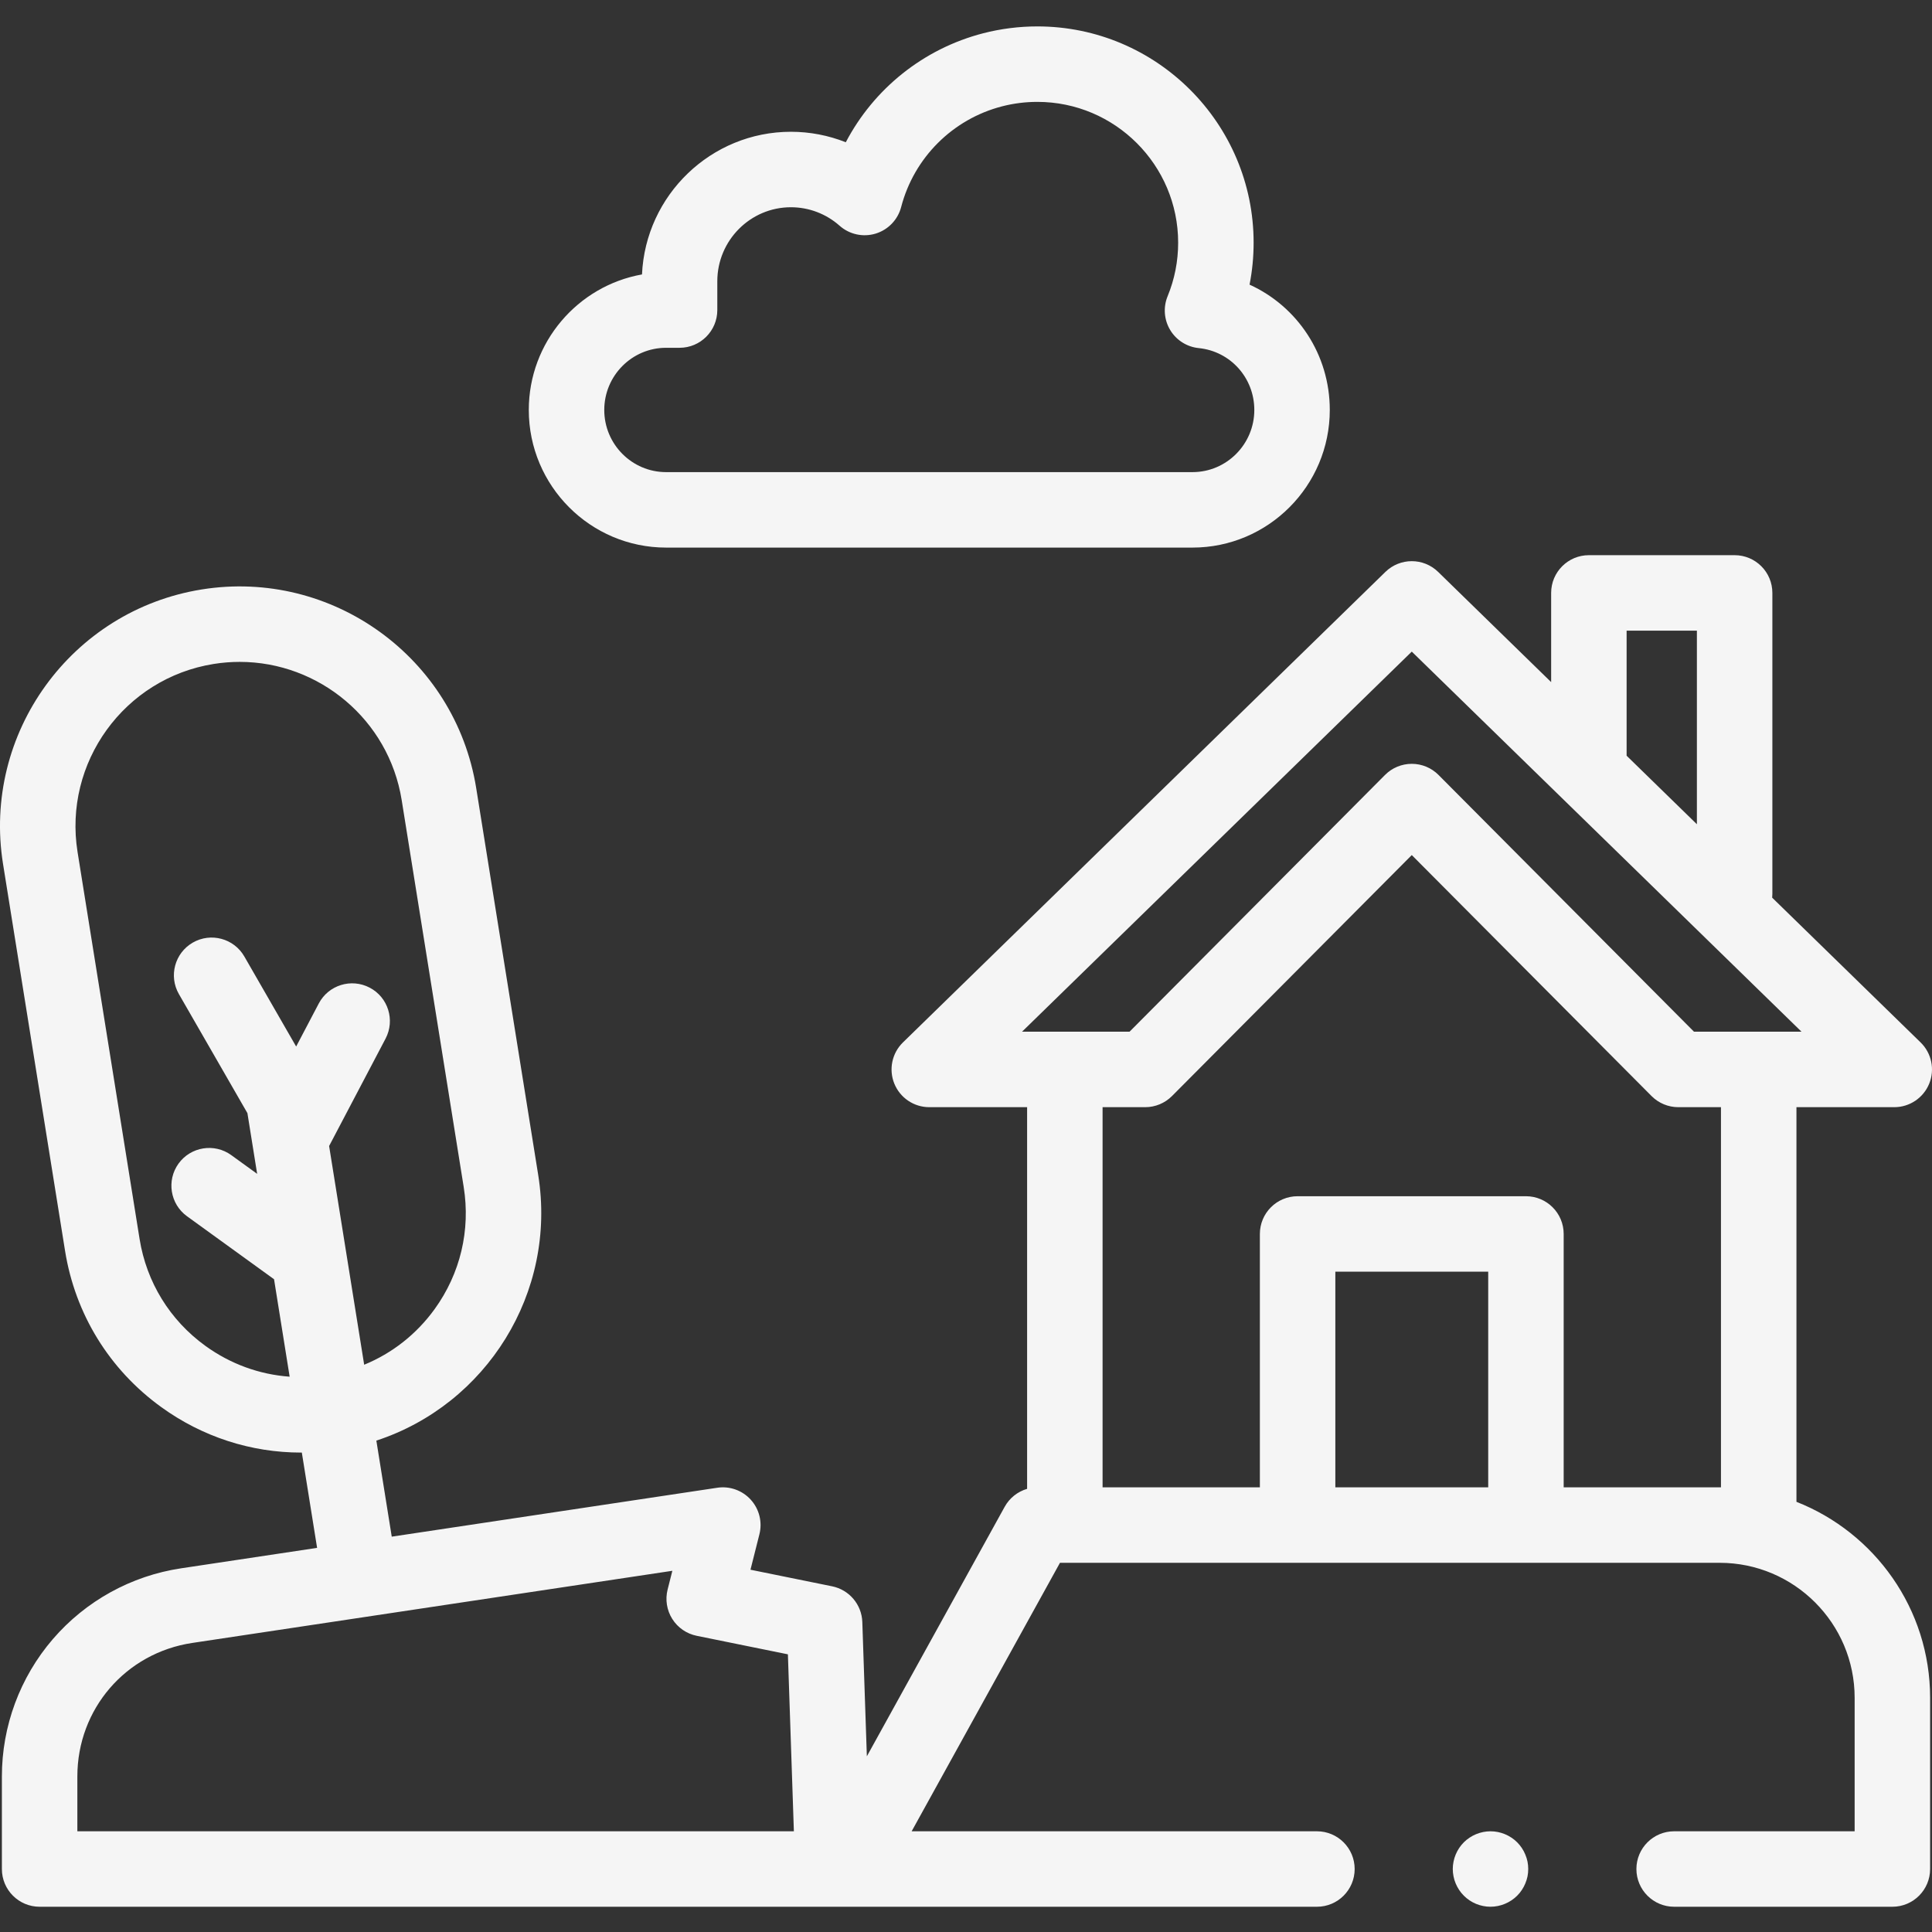
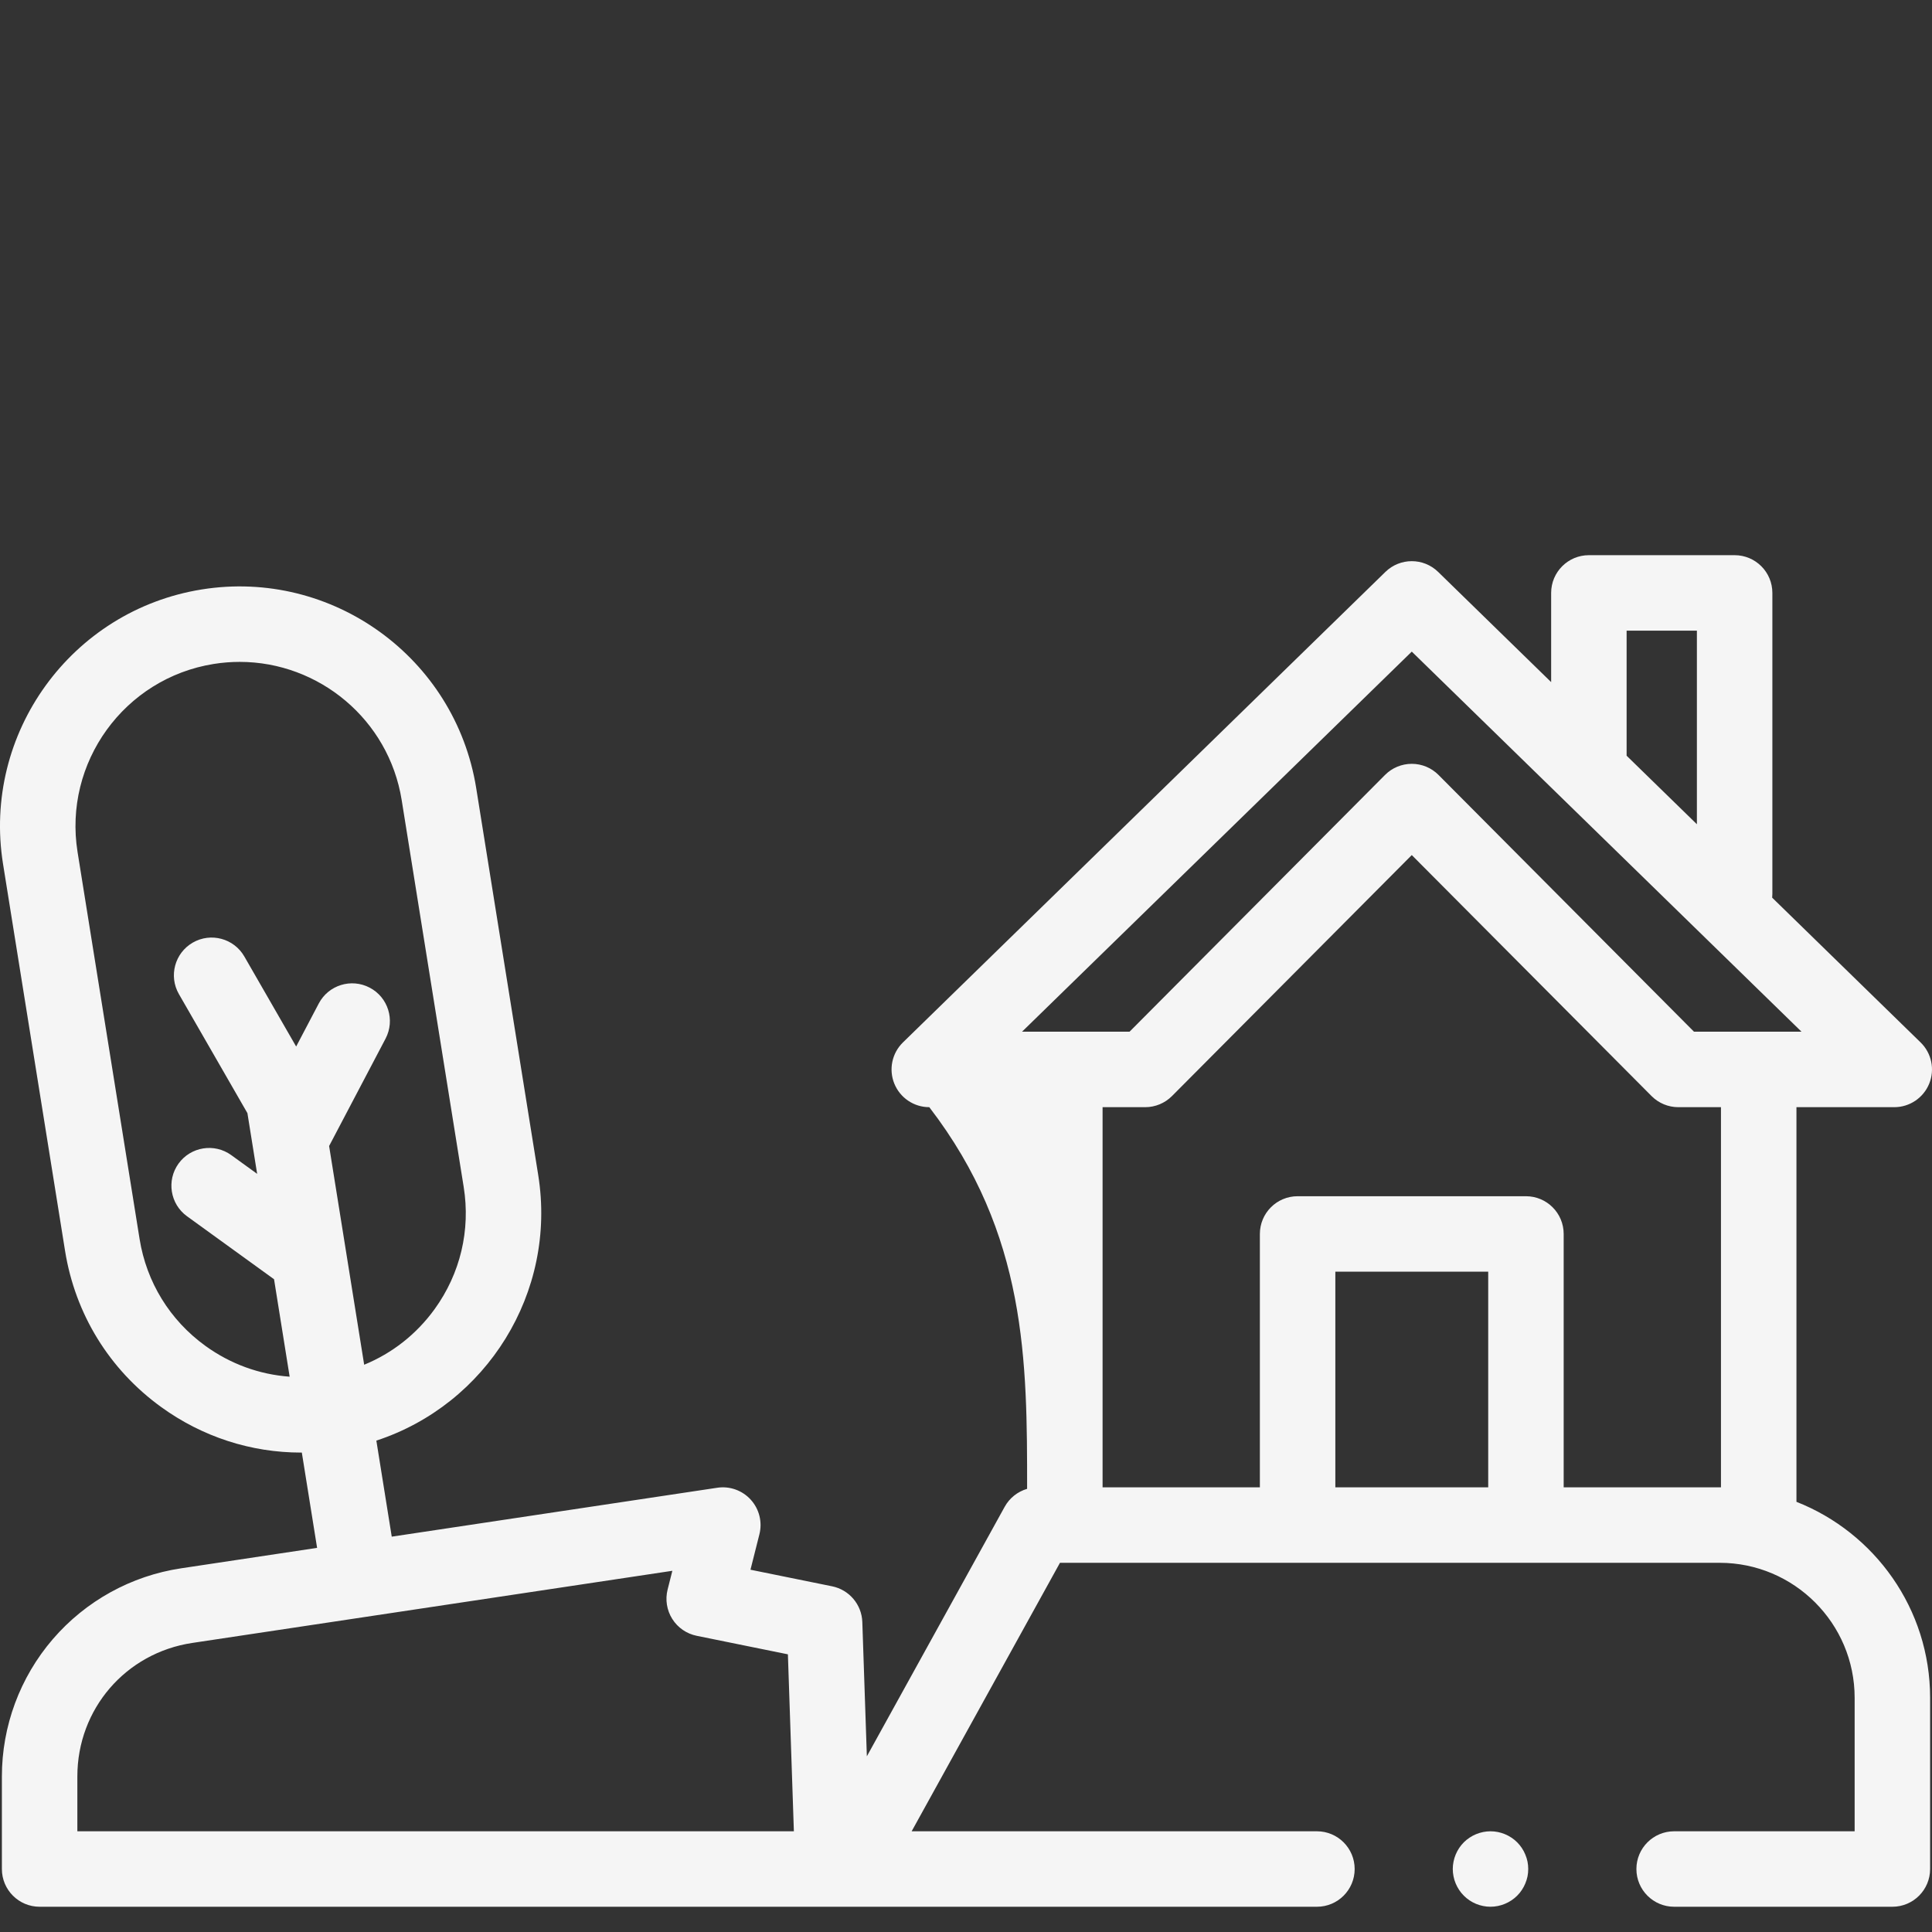
<svg xmlns="http://www.w3.org/2000/svg" viewBox="1744 2244 512 512" width="512" height="512" data-guides="{&quot;vertical&quot;:[],&quot;horizontal&quot;:[]}">
  <rect x="1744" y="2244" width="512" height="512" fill="#333333" stroke="none" />
-   <path fill="#f5f5f5" stroke="none" fill-opacity="1" stroke-width="1" stroke-opacity="1" color="rgb(51, 51, 51)" font-size-adjust="none" id="tSvgddb28f396d" title="Path 14" d="M 2060.023 2389.117 C 2013.522 2389.117 1967.021 2389.117 1920.519 2389.117C 1900.457 2389.117 1884.136 2372.754 1884.136 2352.641C 1884.136 2334.711 1897.109 2319.762 1914.136 2316.727C 1915.082 2295.723 1932.426 2278.922 1953.605 2278.922C 1958.629 2278.922 1963.554 2279.879 1968.144 2281.699C 1975.562 2267.543 1988.699 2256.918 2004.539 2252.82C 2009.219 2251.613 2014.054 2251 2018.918 2251C 2050.515 2251 2076.222 2276.711 2076.222 2308.309C 2076.222 2312.078 2075.863 2315.789 2075.144 2319.43C 2087.808 2325.188 2096.406 2337.93 2096.406 2352.641C 2096.406 2372.754 2080.086 2389.117 2060.023 2389.117ZM 1920.519 2336.168 C 1911.484 2336.168 1904.136 2343.559 1904.136 2352.645C 1904.136 2361.727 1911.484 2369.117 1920.519 2369.117C 1967.021 2369.117 2013.522 2369.117 2060.023 2369.117C 2069.054 2369.117 2076.406 2361.727 2076.406 2352.645C 2076.406 2344.141 2070.078 2337.094 2061.683 2336.25C 2058.539 2335.938 2055.73 2334.152 2054.105 2331.445C 2052.48 2328.734 2052.23 2325.418 2053.433 2322.496C 2055.285 2317.996 2056.222 2313.223 2056.222 2308.309C 2056.222 2287.738 2039.488 2271 2018.918 2271C 2015.742 2271 2012.586 2271.398 2009.547 2272.184C 1996.465 2275.566 1986.222 2285.789 1982.816 2298.863C 1981.937 2302.227 1979.375 2304.895 1976.047 2305.91C 1972.719 2306.918 1969.101 2306.129 1966.5 2303.82C 1962.941 2300.66 1958.359 2298.922 1953.605 2298.922C 1942.847 2298.922 1934.094 2307.723 1934.094 2318.539C 1934.094 2321.082 1934.094 2323.625 1934.094 2326.168C 1934.094 2331.688 1929.617 2336.168 1924.094 2336.168C 1922.902 2336.168 1921.711 2336.168 1920.519 2336.168Z" />
  <path fill="#f5f5f5" stroke="none" fill-opacity="1" stroke-width="1" stroke-opacity="1" color="rgb(51, 51, 51)" font-size-adjust="none" id="tSvgccec7ab3ab" title="Path 15" d="M 2139 2749.305 C 2138.347 2749.305 2137.687 2749.246 2137.051 2749.113C 2136.41 2748.984 2135.777 2748.797 2135.179 2748.547C 2134.57 2748.297 2133.988 2747.984 2133.449 2747.625C 2132.898 2747.254 2132.386 2746.836 2131.929 2746.375C 2131.469 2745.914 2131.051 2745.406 2130.687 2744.855C 2130.328 2744.316 2130.019 2743.734 2129.769 2743.133C 2129.519 2742.523 2129.32 2741.895 2129.199 2741.266C 2129.07 2740.613 2129 2739.953 2129 2739.305C 2129 2738.656 2129.07 2737.996 2129.199 2737.355C 2129.32 2736.715 2129.519 2736.086 2129.769 2735.484C 2130.019 2734.875 2130.328 2734.293 2130.687 2733.754C 2131.051 2733.207 2131.469 2732.695 2131.929 2732.234C 2132.39 2731.773 2132.898 2731.355 2133.449 2730.996C 2133.988 2730.637 2134.566 2730.324 2135.179 2730.074C 2135.781 2729.824 2136.41 2729.637 2137.051 2729.504C 2138.34 2729.246 2139.66 2729.246 2140.949 2729.504C 2141.59 2729.637 2142.219 2729.824 2142.816 2730.074C 2143.429 2730.324 2144.008 2730.637 2144.547 2730.996C 2145.097 2731.355 2145.609 2731.773 2146.066 2732.234C 2146.527 2732.695 2146.949 2733.207 2147.308 2733.754C 2147.679 2734.297 2147.976 2734.875 2148.226 2735.484C 2148.476 2736.086 2148.679 2736.715 2148.808 2737.355C 2148.937 2737.996 2148.996 2738.656 2148.996 2739.305C 2148.996 2739.953 2148.937 2740.613 2148.808 2741.266C 2148.679 2741.895 2148.476 2742.523 2148.226 2743.133C 2147.976 2743.734 2147.668 2744.316 2147.308 2744.855C 2146.949 2745.406 2146.527 2745.914 2146.066 2746.375C 2144.207 2748.234 2141.629 2749.305 2139 2749.305Z" />
-   <path fill="#f5f5f5" stroke="none" fill-opacity="1" stroke-width="1" stroke-opacity="1" color="rgb(51, 51, 51)" font-size-adjust="none" id="tSvg38755c0856" title="Path 16" d="M 2220.078 2642 C 2220.078 2607.138 2220.078 2572.276 2220.078 2537.414C 2228.719 2537.414 2237.359 2537.414 2246 2537.414C 2250.066 2537.414 2253.726 2534.949 2255.261 2531.184C 2256.797 2527.414 2255.894 2523.094 2252.98 2520.254C 2239.868 2507.466 2226.756 2494.678 2213.644 2481.891C 2213.679 2481.566 2213.695 2481.238 2213.695 2480.902C 2213.695 2454.311 2213.695 2427.72 2213.695 2401.129C 2213.695 2395.605 2209.219 2391.129 2203.695 2391.129C 2190.82 2391.129 2177.945 2391.129 2165.07 2391.129C 2159.547 2391.129 2155.07 2395.605 2155.07 2401.129C 2155.07 2409.008 2155.07 2416.887 2155.07 2424.766C 2145.086 2415.029 2135.101 2405.292 2125.117 2395.555C 2121.234 2391.77 2115.039 2391.77 2111.152 2395.555C 2068.531 2437.121 2025.91 2478.688 1983.289 2520.254C 1980.379 2523.094 1979.476 2527.414 1981.008 2531.184C 1982.543 2534.953 1986.203 2537.414 1990.273 2537.414C 1998.914 2537.414 2007.554 2537.414 2016.195 2537.414C 2016.195 2571.129 2016.195 2604.844 2016.195 2638.559C 2013.695 2639.289 2011.539 2640.98 2010.246 2643.324C 1998.073 2665.362 1985.899 2687.4 1973.726 2709.438C 1973.325 2697.574 1972.924 2685.711 1972.523 2673.848C 1972.367 2669.223 1969.054 2665.309 1964.519 2664.387C 1957.307 2662.922 1950.095 2661.457 1942.883 2659.992C 1943.672 2656.863 1944.461 2653.734 1945.25 2650.605C 1946.07 2647.363 1945.215 2643.922 1942.965 2641.441C 1940.719 2638.961 1937.371 2637.766 1934.07 2638.27C 1905.319 2642.59 1876.567 2646.91 1847.816 2651.23C 1846.457 2642.746 1845.097 2634.262 1843.738 2625.777C 1872.871 2616.234 1891.636 2586.605 1886.633 2555.391C 1881.155 2521.214 1875.677 2487.036 1870.199 2452.859C 1864.656 2418.285 1832.019 2394.668 1797.453 2400.211C 1762.883 2405.754 1739.265 2438.387 1744.804 2472.957C 1750.284 2507.135 1755.763 2541.314 1761.242 2575.492C 1763.926 2592.238 1772.972 2606.938 1786.711 2616.879C 1797.66 2624.805 1810.543 2628.949 1823.801 2628.949C 1823.863 2628.949 1823.926 2628.949 1823.988 2628.949C 1825.337 2637.367 1826.686 2645.785 1828.035 2654.203C 1816.018 2656.009 1804.001 2657.815 1791.984 2659.621C 1778.781 2661.602 1766.715 2668.266 1758.004 2678.383C 1749.297 2688.496 1744.5 2701.422 1744.5 2714.77C 1744.5 2722.949 1744.5 2731.129 1744.5 2739.309C 1744.5 2744.832 1748.976 2749.309 1754.5 2749.309C 1867.333 2749.309 1980.166 2749.309 2093 2749.309C 2098.523 2749.309 2103 2744.832 2103 2739.309C 2103 2733.789 2098.523 2729.309 2093 2729.309C 2057.199 2729.309 2021.398 2729.309 1985.597 2729.309C 1998.699 2705.592 2011.801 2681.876 2024.902 2658.16C 2083.178 2658.16 2141.454 2658.16 2199.73 2658.16C 2219.453 2658.16 2235.5 2674.203 2235.5 2693.93C 2235.5 2705.723 2235.5 2717.516 2235.5 2729.309C 2219.554 2729.309 2203.609 2729.309 2187.664 2729.309C 2182.144 2729.309 2177.664 2733.789 2177.664 2739.309C 2177.664 2744.832 2182.144 2749.309 2187.664 2749.309C 2206.942 2749.309 2226.221 2749.309 2245.5 2749.309C 2251.023 2749.309 2255.5 2744.832 2255.5 2739.309C 2255.5 2724.182 2255.5 2709.056 2255.5 2693.93C 2255.5 2670.352 2240.793 2650.148 2220.078 2642ZM 1780.988 2572.324 C 1775.51 2538.147 1770.032 2503.97 1764.554 2469.793C 1760.758 2446.109 1776.933 2423.754 1800.617 2419.957C 1802.937 2419.586 1805.246 2419.406 1807.523 2419.406C 1828.5 2419.406 1847.023 2434.664 1850.449 2456.023C 1855.927 2490.201 1861.405 2524.378 1866.883 2558.555C 1868.722 2570.027 1865.984 2581.527 1859.172 2590.941C 1854.359 2597.59 1847.922 2602.633 1840.511 2605.668C 1837.414 2586.346 1834.316 2567.025 1831.219 2547.703C 1836.205 2538.217 1841.192 2528.732 1846.179 2519.246C 1848.746 2514.355 1846.867 2508.309 1841.98 2505.742C 1837.09 2503.172 1831.043 2505.051 1828.476 2509.938C 1826.479 2513.738 1824.482 2517.539 1822.484 2521.34C 1817.906 2513.385 1813.328 2505.431 1808.75 2497.477C 1805.996 2492.691 1799.886 2491.043 1795.094 2493.797C 1790.308 2496.555 1788.66 2502.668 1791.418 2507.453C 1797.469 2517.967 1803.519 2528.482 1809.57 2538.996C 1810.429 2544.359 1811.289 2549.723 1812.148 2555.086C 1809.86 2553.43 1807.573 2551.773 1805.285 2550.117C 1800.812 2546.883 1794.558 2547.883 1791.32 2552.355C 1788.086 2556.832 1789.086 2563.082 1793.558 2566.32C 1801.247 2571.884 1808.936 2577.448 1816.625 2583.012C 1818.004 2591.62 1819.383 2600.228 1820.761 2608.836C 1812.777 2608.266 1805.086 2605.488 1798.433 2600.672C 1789.023 2593.863 1782.828 2583.797 1780.988 2572.324ZM 1764.5 2729.309 C 1764.5 2724.462 1764.5 2719.616 1764.5 2714.77C 1764.5 2696.922 1777.304 2682.047 1794.953 2679.395C 1837.362 2673.022 1879.771 2666.65 1922.179 2660.277C 1921.76 2661.938 1921.341 2663.598 1920.922 2665.258C 1920.254 2667.906 1920.699 2670.715 1922.152 2673.027C 1923.609 2675.344 1925.949 2676.961 1928.629 2677.504C 1936.686 2679.141 1944.743 2680.777 1952.801 2682.414C 1953.329 2698.046 1953.858 2713.677 1954.386 2729.309C 1891.091 2729.309 1827.795 2729.309 1764.5 2729.309ZM 2175.07 2411.129 C 2181.278 2411.129 2187.487 2411.129 2193.695 2411.129C 2193.695 2428.23 2193.695 2445.332 2193.695 2462.434C 2187.487 2456.38 2181.278 2450.327 2175.07 2444.273C 2175.07 2433.225 2175.07 2422.177 2175.07 2411.129ZM 2118.136 2416.684 C 2152.565 2450.26 2186.993 2483.837 2221.422 2517.414C 2211.924 2517.414 2202.427 2517.414 2192.929 2517.414C 2170.36 2494.732 2147.791 2472.049 2125.222 2449.367C 2123.347 2447.48 2120.797 2446.422 2118.136 2446.422C 2115.472 2446.422 2112.922 2447.48 2111.047 2449.367C 2088.478 2472.049 2065.909 2494.732 2043.34 2517.414C 2033.842 2517.414 2024.345 2517.414 2014.847 2517.414C 2049.277 2483.837 2083.707 2450.26 2118.136 2416.684ZM 2097.879 2638.156 C 2097.879 2619.108 2097.879 2600.06 2097.879 2581.012C 2111.383 2581.012 2124.886 2581.012 2138.39 2581.012C 2138.39 2600.06 2138.39 2619.108 2138.39 2638.156C 2124.886 2638.156 2111.383 2638.156 2097.879 2638.156ZM 2158.39 2638.156 C 2158.39 2615.775 2158.39 2593.393 2158.39 2571.012C 2158.39 2565.492 2153.914 2561.012 2148.39 2561.012C 2128.22 2561.012 2108.049 2561.012 2087.879 2561.012C 2082.355 2561.012 2077.879 2565.492 2077.879 2571.012C 2077.879 2593.393 2077.879 2615.775 2077.879 2638.156C 2063.984 2638.156 2050.09 2638.156 2036.195 2638.156C 2036.195 2604.576 2036.195 2570.995 2036.195 2537.414C 2039.962 2537.414 2043.729 2537.414 2047.496 2537.414C 2050.156 2537.414 2052.707 2536.352 2054.586 2534.469C 2075.769 2513.18 2096.953 2491.891 2118.136 2470.602C 2139.319 2491.891 2160.501 2513.18 2181.683 2534.469C 2183.562 2536.355 2186.113 2537.414 2188.773 2537.414C 2192.54 2537.414 2196.307 2537.414 2200.074 2537.414C 2200.074 2570.995 2200.074 2604.576 2200.074 2638.156C 2186.179 2638.156 2172.285 2638.156 2158.39 2638.156Z" />
+   <path fill="#f5f5f5" stroke="none" fill-opacity="1" stroke-width="1" stroke-opacity="1" color="rgb(51, 51, 51)" font-size-adjust="none" id="tSvg38755c0856" title="Path 16" d="M 2220.078 2642 C 2220.078 2607.138 2220.078 2572.276 2220.078 2537.414C 2228.719 2537.414 2237.359 2537.414 2246 2537.414C 2250.066 2537.414 2253.726 2534.949 2255.261 2531.184C 2256.797 2527.414 2255.894 2523.094 2252.98 2520.254C 2239.868 2507.466 2226.756 2494.678 2213.644 2481.891C 2213.679 2481.566 2213.695 2481.238 2213.695 2480.902C 2213.695 2454.311 2213.695 2427.72 2213.695 2401.129C 2213.695 2395.605 2209.219 2391.129 2203.695 2391.129C 2190.82 2391.129 2177.945 2391.129 2165.07 2391.129C 2159.547 2391.129 2155.07 2395.605 2155.07 2401.129C 2155.07 2409.008 2155.07 2416.887 2155.07 2424.766C 2145.086 2415.029 2135.101 2405.292 2125.117 2395.555C 2121.234 2391.77 2115.039 2391.77 2111.152 2395.555C 2068.531 2437.121 2025.91 2478.688 1983.289 2520.254C 1980.379 2523.094 1979.476 2527.414 1981.008 2531.184C 1982.543 2534.953 1986.203 2537.414 1990.273 2537.414C 2016.195 2571.129 2016.195 2604.844 2016.195 2638.559C 2013.695 2639.289 2011.539 2640.98 2010.246 2643.324C 1998.073 2665.362 1985.899 2687.4 1973.726 2709.438C 1973.325 2697.574 1972.924 2685.711 1972.523 2673.848C 1972.367 2669.223 1969.054 2665.309 1964.519 2664.387C 1957.307 2662.922 1950.095 2661.457 1942.883 2659.992C 1943.672 2656.863 1944.461 2653.734 1945.25 2650.605C 1946.07 2647.363 1945.215 2643.922 1942.965 2641.441C 1940.719 2638.961 1937.371 2637.766 1934.07 2638.27C 1905.319 2642.59 1876.567 2646.91 1847.816 2651.23C 1846.457 2642.746 1845.097 2634.262 1843.738 2625.777C 1872.871 2616.234 1891.636 2586.605 1886.633 2555.391C 1881.155 2521.214 1875.677 2487.036 1870.199 2452.859C 1864.656 2418.285 1832.019 2394.668 1797.453 2400.211C 1762.883 2405.754 1739.265 2438.387 1744.804 2472.957C 1750.284 2507.135 1755.763 2541.314 1761.242 2575.492C 1763.926 2592.238 1772.972 2606.938 1786.711 2616.879C 1797.66 2624.805 1810.543 2628.949 1823.801 2628.949C 1823.863 2628.949 1823.926 2628.949 1823.988 2628.949C 1825.337 2637.367 1826.686 2645.785 1828.035 2654.203C 1816.018 2656.009 1804.001 2657.815 1791.984 2659.621C 1778.781 2661.602 1766.715 2668.266 1758.004 2678.383C 1749.297 2688.496 1744.5 2701.422 1744.5 2714.77C 1744.5 2722.949 1744.5 2731.129 1744.5 2739.309C 1744.5 2744.832 1748.976 2749.309 1754.5 2749.309C 1867.333 2749.309 1980.166 2749.309 2093 2749.309C 2098.523 2749.309 2103 2744.832 2103 2739.309C 2103 2733.789 2098.523 2729.309 2093 2729.309C 2057.199 2729.309 2021.398 2729.309 1985.597 2729.309C 1998.699 2705.592 2011.801 2681.876 2024.902 2658.16C 2083.178 2658.16 2141.454 2658.16 2199.73 2658.16C 2219.453 2658.16 2235.5 2674.203 2235.5 2693.93C 2235.5 2705.723 2235.5 2717.516 2235.5 2729.309C 2219.554 2729.309 2203.609 2729.309 2187.664 2729.309C 2182.144 2729.309 2177.664 2733.789 2177.664 2739.309C 2177.664 2744.832 2182.144 2749.309 2187.664 2749.309C 2206.942 2749.309 2226.221 2749.309 2245.5 2749.309C 2251.023 2749.309 2255.5 2744.832 2255.5 2739.309C 2255.5 2724.182 2255.5 2709.056 2255.5 2693.93C 2255.5 2670.352 2240.793 2650.148 2220.078 2642ZM 1780.988 2572.324 C 1775.51 2538.147 1770.032 2503.97 1764.554 2469.793C 1760.758 2446.109 1776.933 2423.754 1800.617 2419.957C 1802.937 2419.586 1805.246 2419.406 1807.523 2419.406C 1828.5 2419.406 1847.023 2434.664 1850.449 2456.023C 1855.927 2490.201 1861.405 2524.378 1866.883 2558.555C 1868.722 2570.027 1865.984 2581.527 1859.172 2590.941C 1854.359 2597.59 1847.922 2602.633 1840.511 2605.668C 1837.414 2586.346 1834.316 2567.025 1831.219 2547.703C 1836.205 2538.217 1841.192 2528.732 1846.179 2519.246C 1848.746 2514.355 1846.867 2508.309 1841.98 2505.742C 1837.09 2503.172 1831.043 2505.051 1828.476 2509.938C 1826.479 2513.738 1824.482 2517.539 1822.484 2521.34C 1817.906 2513.385 1813.328 2505.431 1808.75 2497.477C 1805.996 2492.691 1799.886 2491.043 1795.094 2493.797C 1790.308 2496.555 1788.66 2502.668 1791.418 2507.453C 1797.469 2517.967 1803.519 2528.482 1809.57 2538.996C 1810.429 2544.359 1811.289 2549.723 1812.148 2555.086C 1809.86 2553.43 1807.573 2551.773 1805.285 2550.117C 1800.812 2546.883 1794.558 2547.883 1791.32 2552.355C 1788.086 2556.832 1789.086 2563.082 1793.558 2566.32C 1801.247 2571.884 1808.936 2577.448 1816.625 2583.012C 1818.004 2591.62 1819.383 2600.228 1820.761 2608.836C 1812.777 2608.266 1805.086 2605.488 1798.433 2600.672C 1789.023 2593.863 1782.828 2583.797 1780.988 2572.324ZM 1764.5 2729.309 C 1764.5 2724.462 1764.5 2719.616 1764.5 2714.77C 1764.5 2696.922 1777.304 2682.047 1794.953 2679.395C 1837.362 2673.022 1879.771 2666.65 1922.179 2660.277C 1921.76 2661.938 1921.341 2663.598 1920.922 2665.258C 1920.254 2667.906 1920.699 2670.715 1922.152 2673.027C 1923.609 2675.344 1925.949 2676.961 1928.629 2677.504C 1936.686 2679.141 1944.743 2680.777 1952.801 2682.414C 1953.329 2698.046 1953.858 2713.677 1954.386 2729.309C 1891.091 2729.309 1827.795 2729.309 1764.5 2729.309ZM 2175.07 2411.129 C 2181.278 2411.129 2187.487 2411.129 2193.695 2411.129C 2193.695 2428.23 2193.695 2445.332 2193.695 2462.434C 2187.487 2456.38 2181.278 2450.327 2175.07 2444.273C 2175.07 2433.225 2175.07 2422.177 2175.07 2411.129ZM 2118.136 2416.684 C 2152.565 2450.26 2186.993 2483.837 2221.422 2517.414C 2211.924 2517.414 2202.427 2517.414 2192.929 2517.414C 2170.36 2494.732 2147.791 2472.049 2125.222 2449.367C 2123.347 2447.48 2120.797 2446.422 2118.136 2446.422C 2115.472 2446.422 2112.922 2447.48 2111.047 2449.367C 2088.478 2472.049 2065.909 2494.732 2043.34 2517.414C 2033.842 2517.414 2024.345 2517.414 2014.847 2517.414C 2049.277 2483.837 2083.707 2450.26 2118.136 2416.684ZM 2097.879 2638.156 C 2097.879 2619.108 2097.879 2600.06 2097.879 2581.012C 2111.383 2581.012 2124.886 2581.012 2138.39 2581.012C 2138.39 2600.06 2138.39 2619.108 2138.39 2638.156C 2124.886 2638.156 2111.383 2638.156 2097.879 2638.156ZM 2158.39 2638.156 C 2158.39 2615.775 2158.39 2593.393 2158.39 2571.012C 2158.39 2565.492 2153.914 2561.012 2148.39 2561.012C 2128.22 2561.012 2108.049 2561.012 2087.879 2561.012C 2082.355 2561.012 2077.879 2565.492 2077.879 2571.012C 2077.879 2593.393 2077.879 2615.775 2077.879 2638.156C 2063.984 2638.156 2050.09 2638.156 2036.195 2638.156C 2036.195 2604.576 2036.195 2570.995 2036.195 2537.414C 2039.962 2537.414 2043.729 2537.414 2047.496 2537.414C 2050.156 2537.414 2052.707 2536.352 2054.586 2534.469C 2075.769 2513.18 2096.953 2491.891 2118.136 2470.602C 2139.319 2491.891 2160.501 2513.18 2181.683 2534.469C 2183.562 2536.355 2186.113 2537.414 2188.773 2537.414C 2192.54 2537.414 2196.307 2537.414 2200.074 2537.414C 2200.074 2570.995 2200.074 2604.576 2200.074 2638.156C 2186.179 2638.156 2172.285 2638.156 2158.39 2638.156Z" />
  <defs />
</svg>